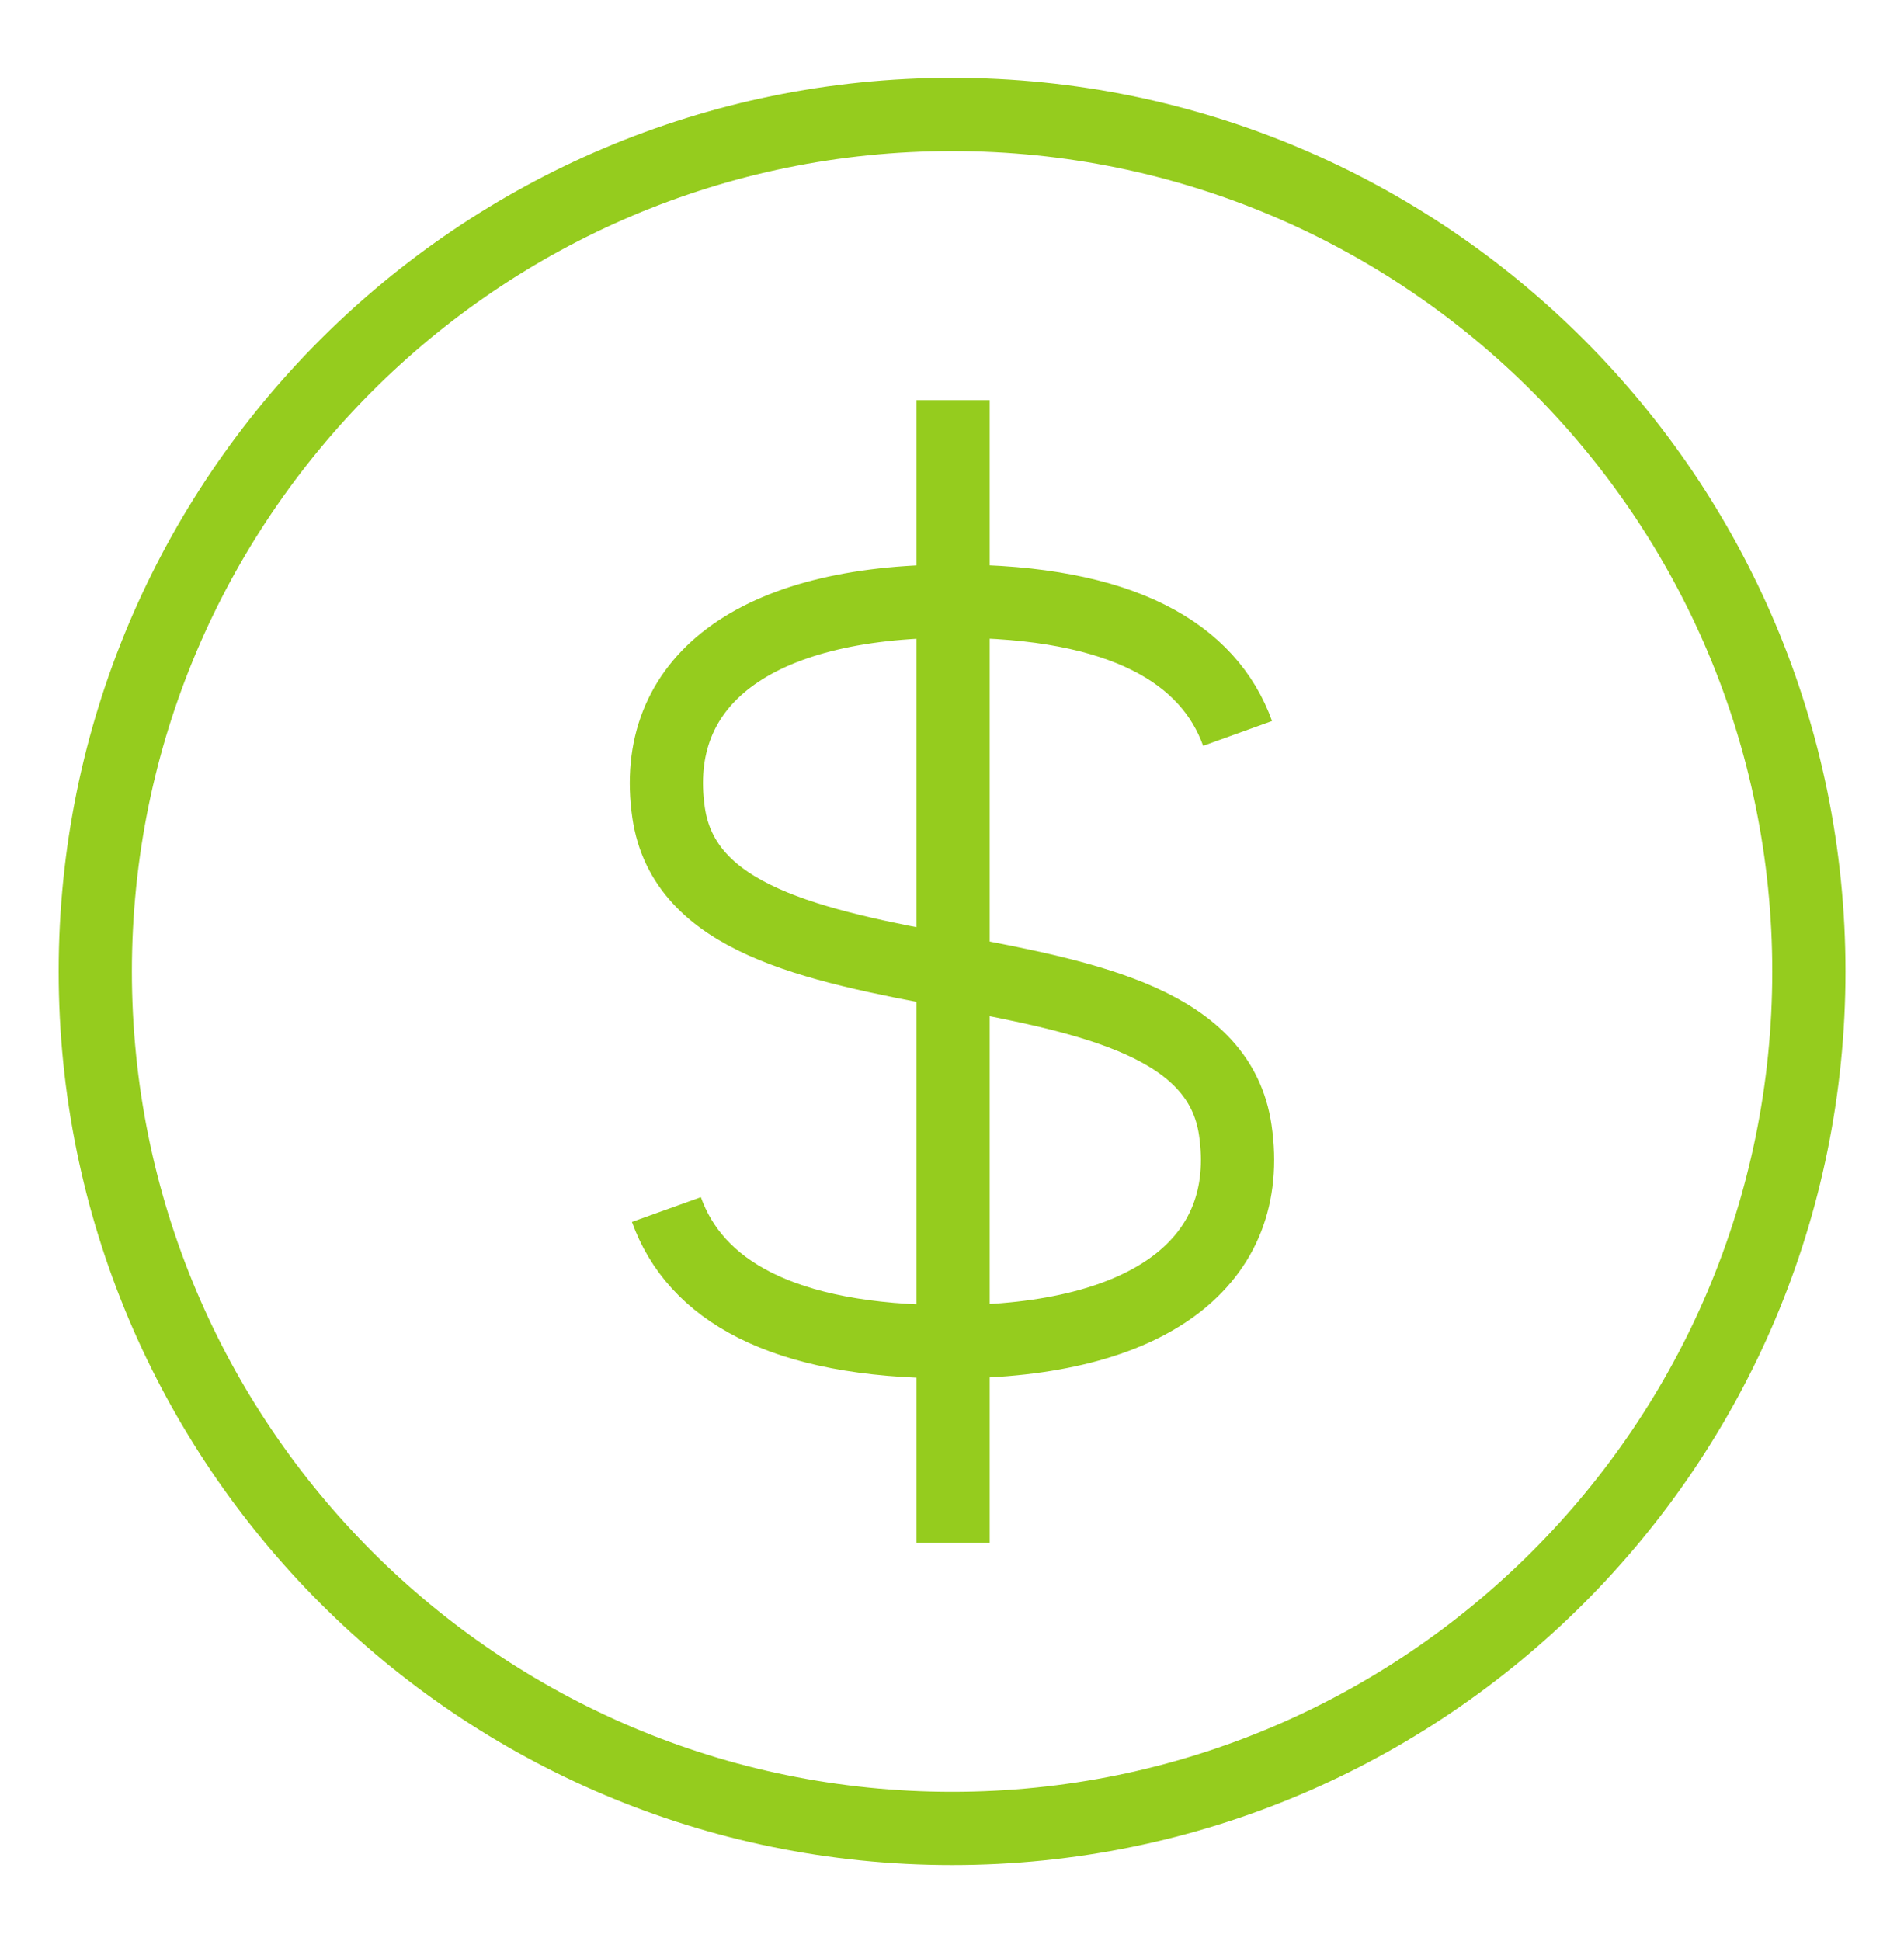
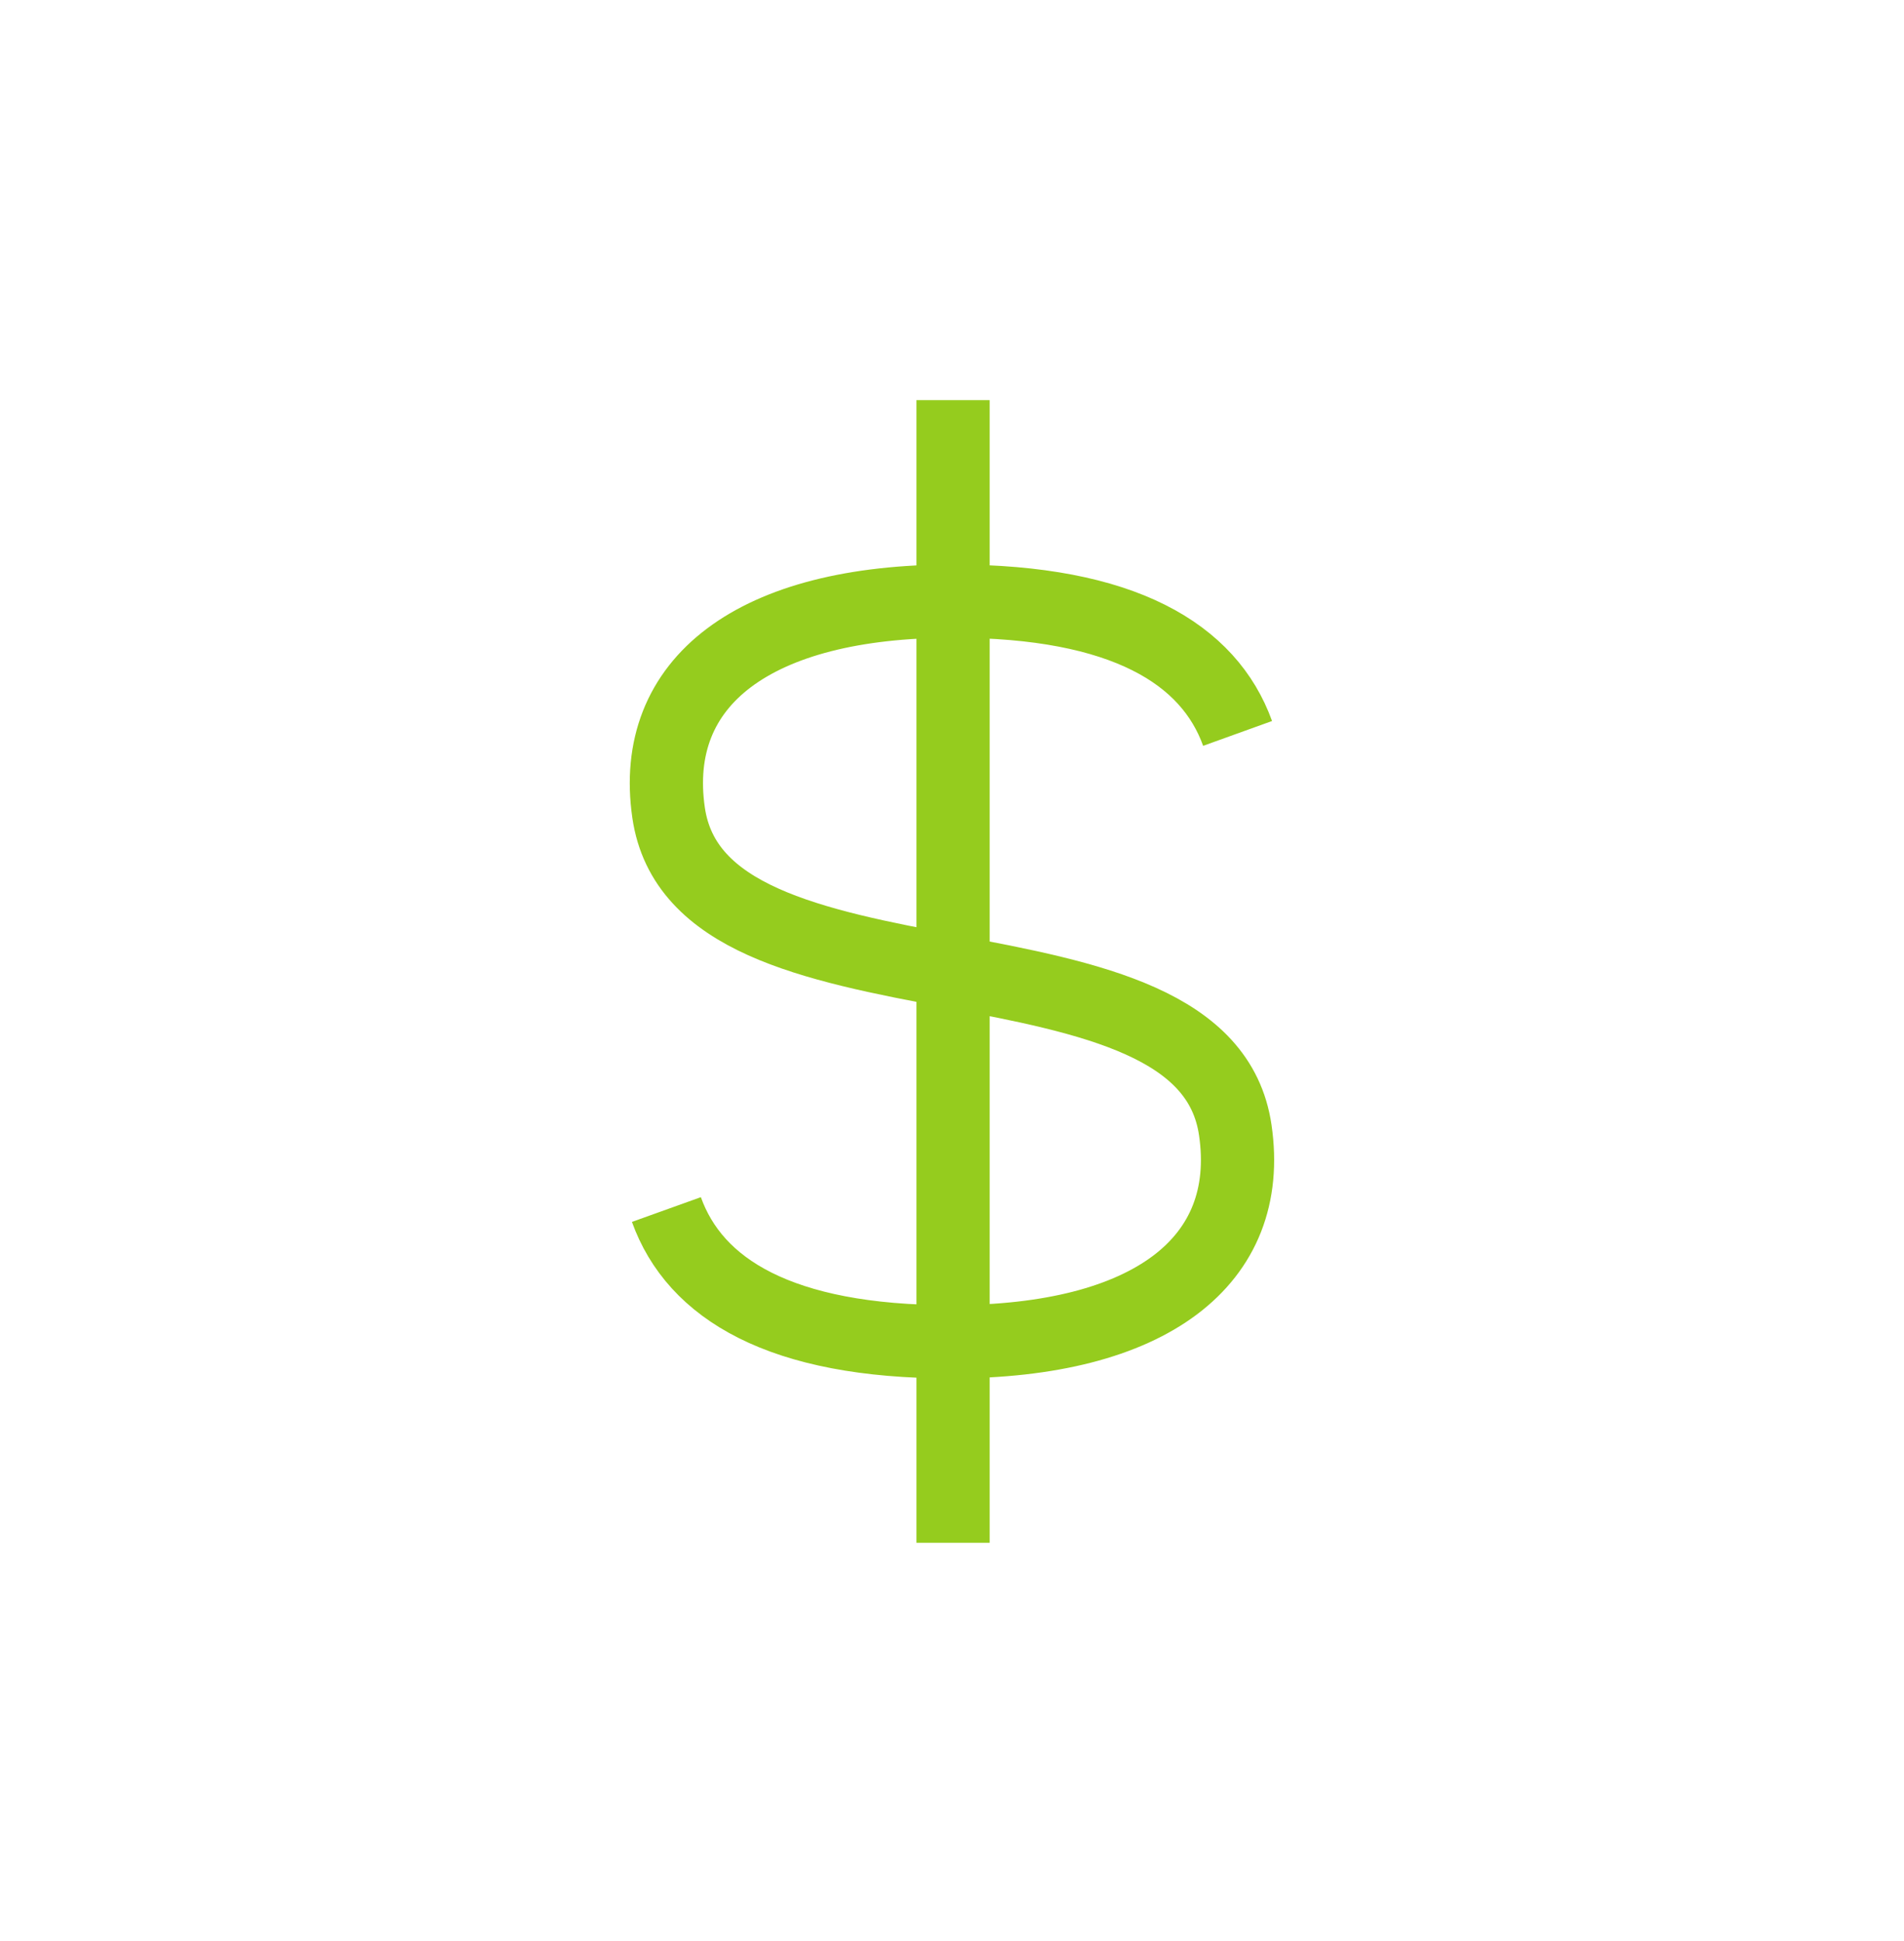
<svg xmlns="http://www.w3.org/2000/svg" width="52" height="53" viewBox="0 0 52 53" fill="none">
  <path d="M33.8 20.026C33.02 17.86 30.69 16.414 26.029 16.414C20.592 16.414 17.74 18.614 18.26 22.192C18.681 25.08 22.144 25.806 26.029 26.526M18.2 33.026C18.977 35.192 21.307 36.637 25.969 36.637C31.408 36.637 34.26 34.438 33.737 30.86C33.319 27.971 29.853 27.246 25.969 26.526M26.029 42.126V10.926" stroke="#95CC1E" stroke-width="2" />
-   <path d="M26.002 49.925C38.925 49.925 49.402 39.449 49.402 26.525C49.402 13.601 38.925 3.125 26.002 3.125C13.078 3.125 2.602 13.601 2.602 26.525C2.602 39.449 13.078 49.925 26.002 49.925Z" stroke="#95CC1E" stroke-width="2" stroke-linejoin="round" />
</svg>